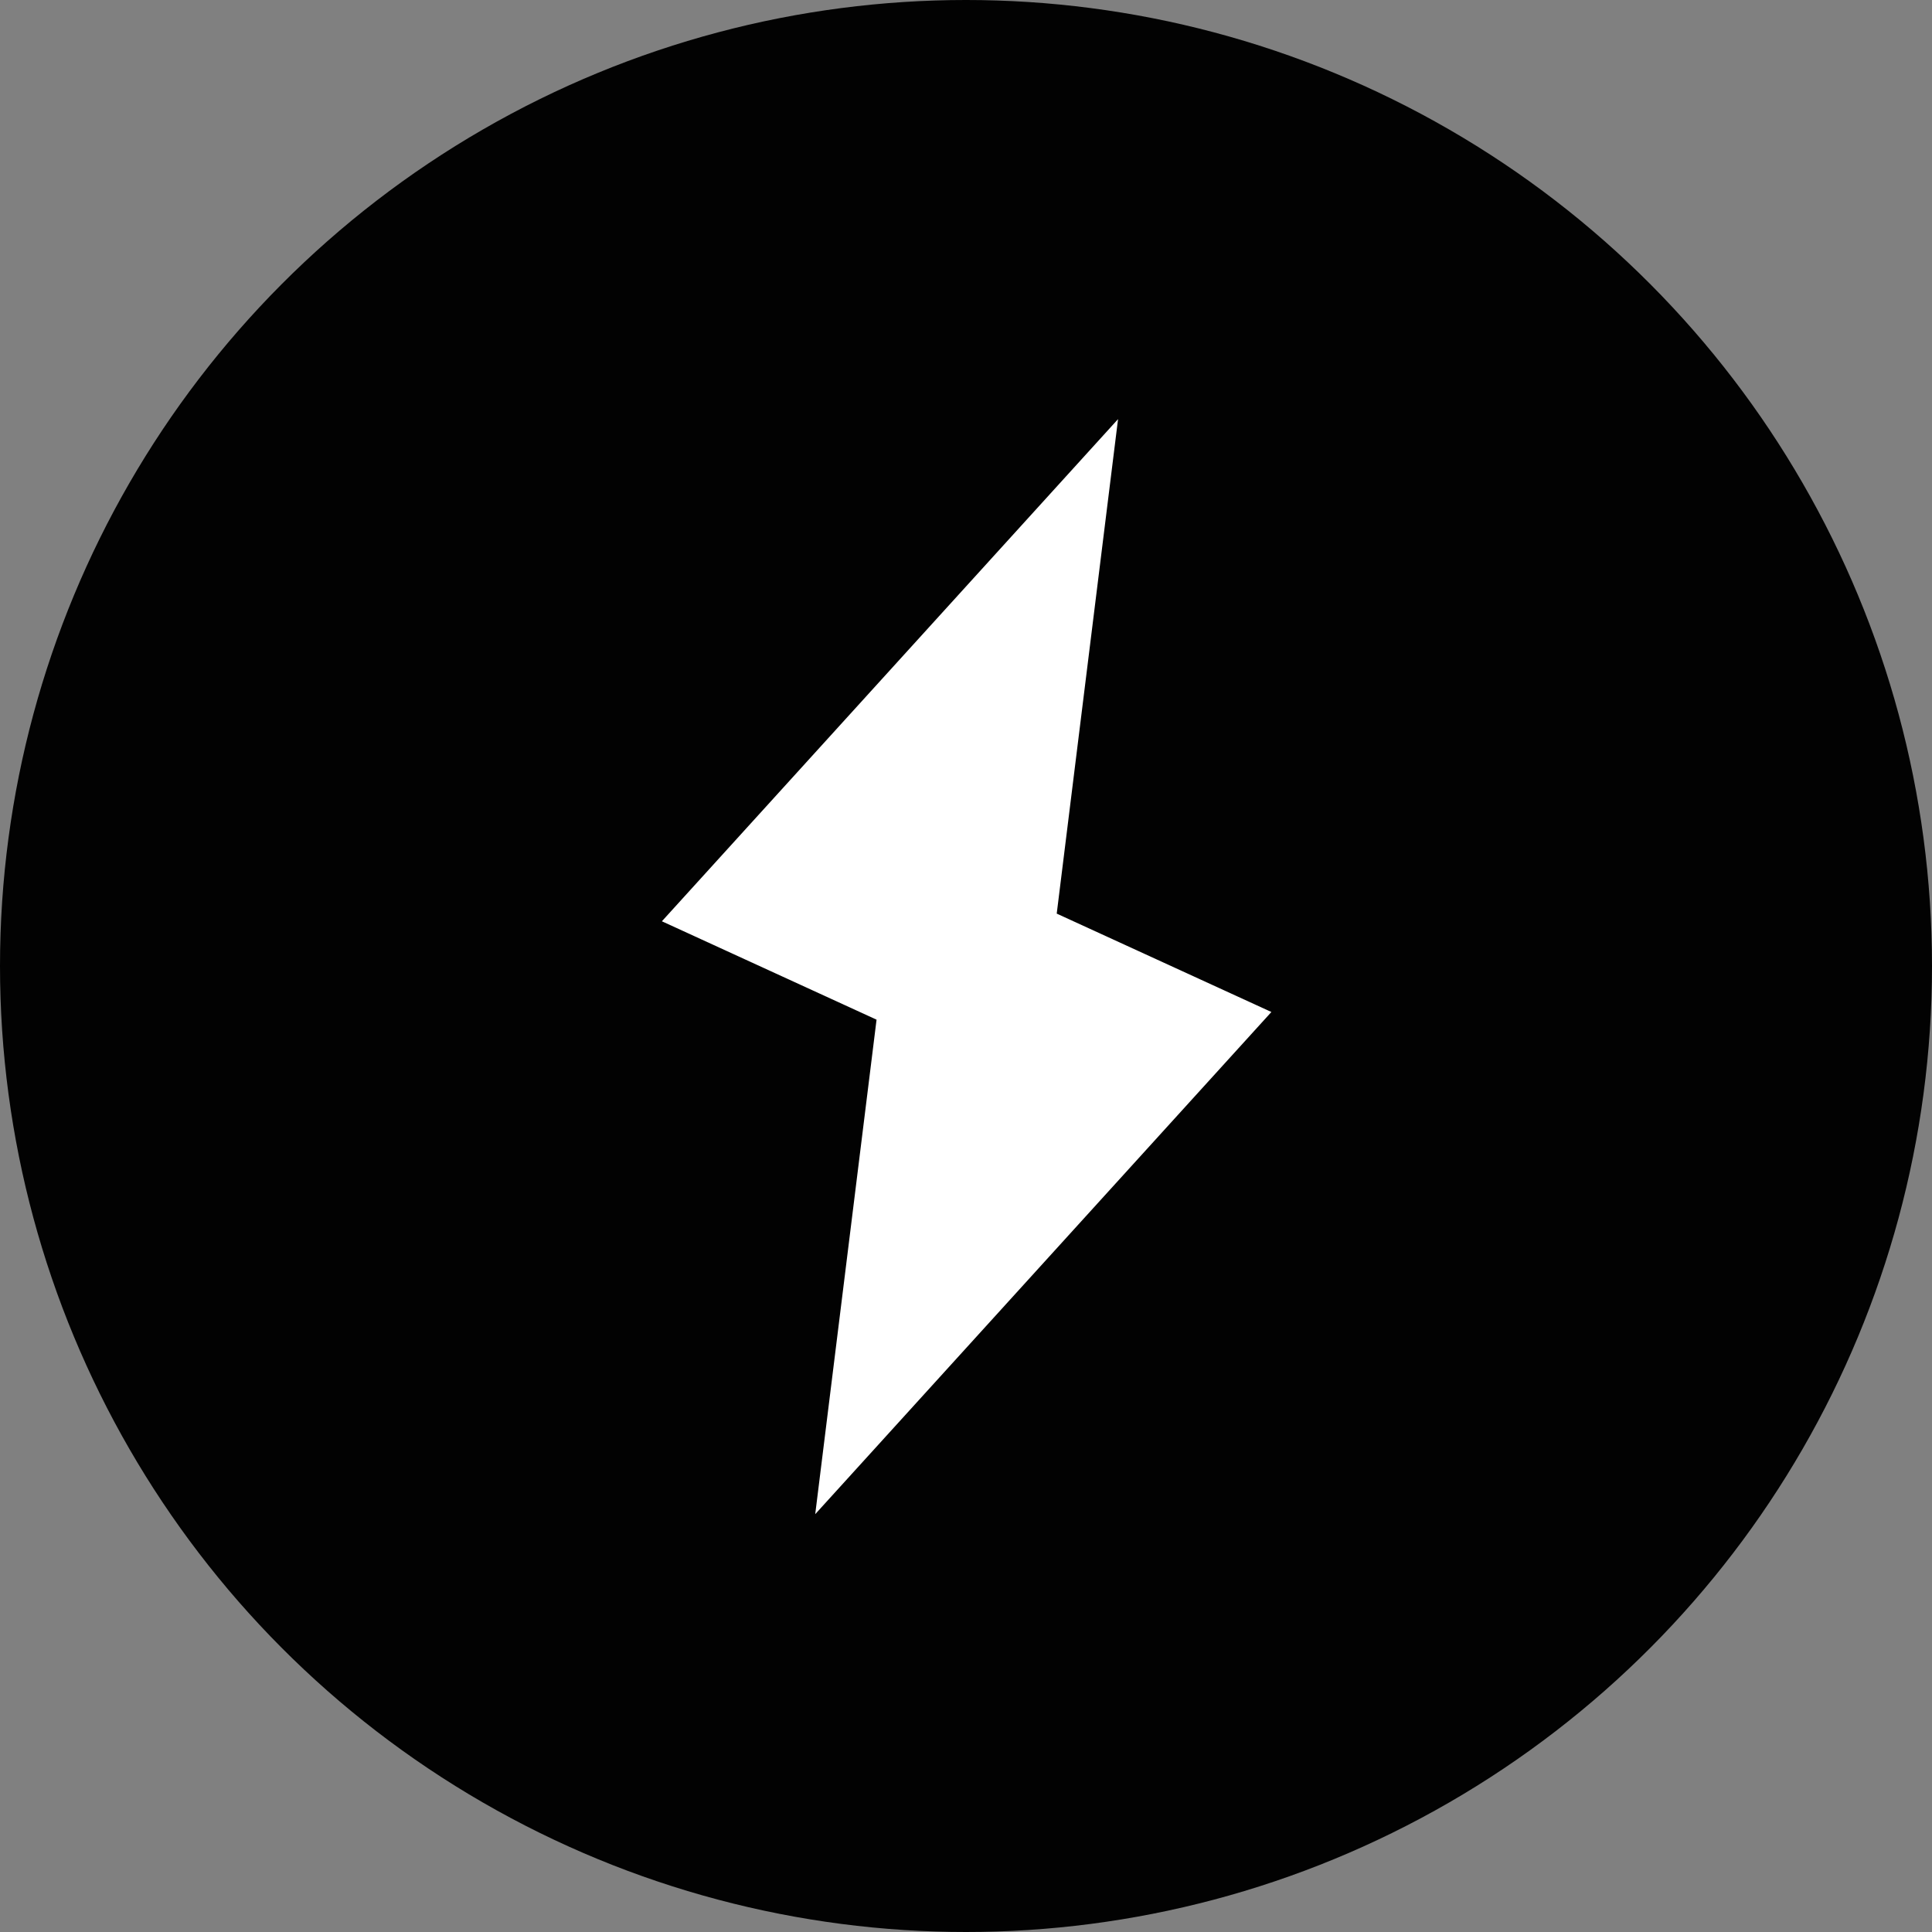
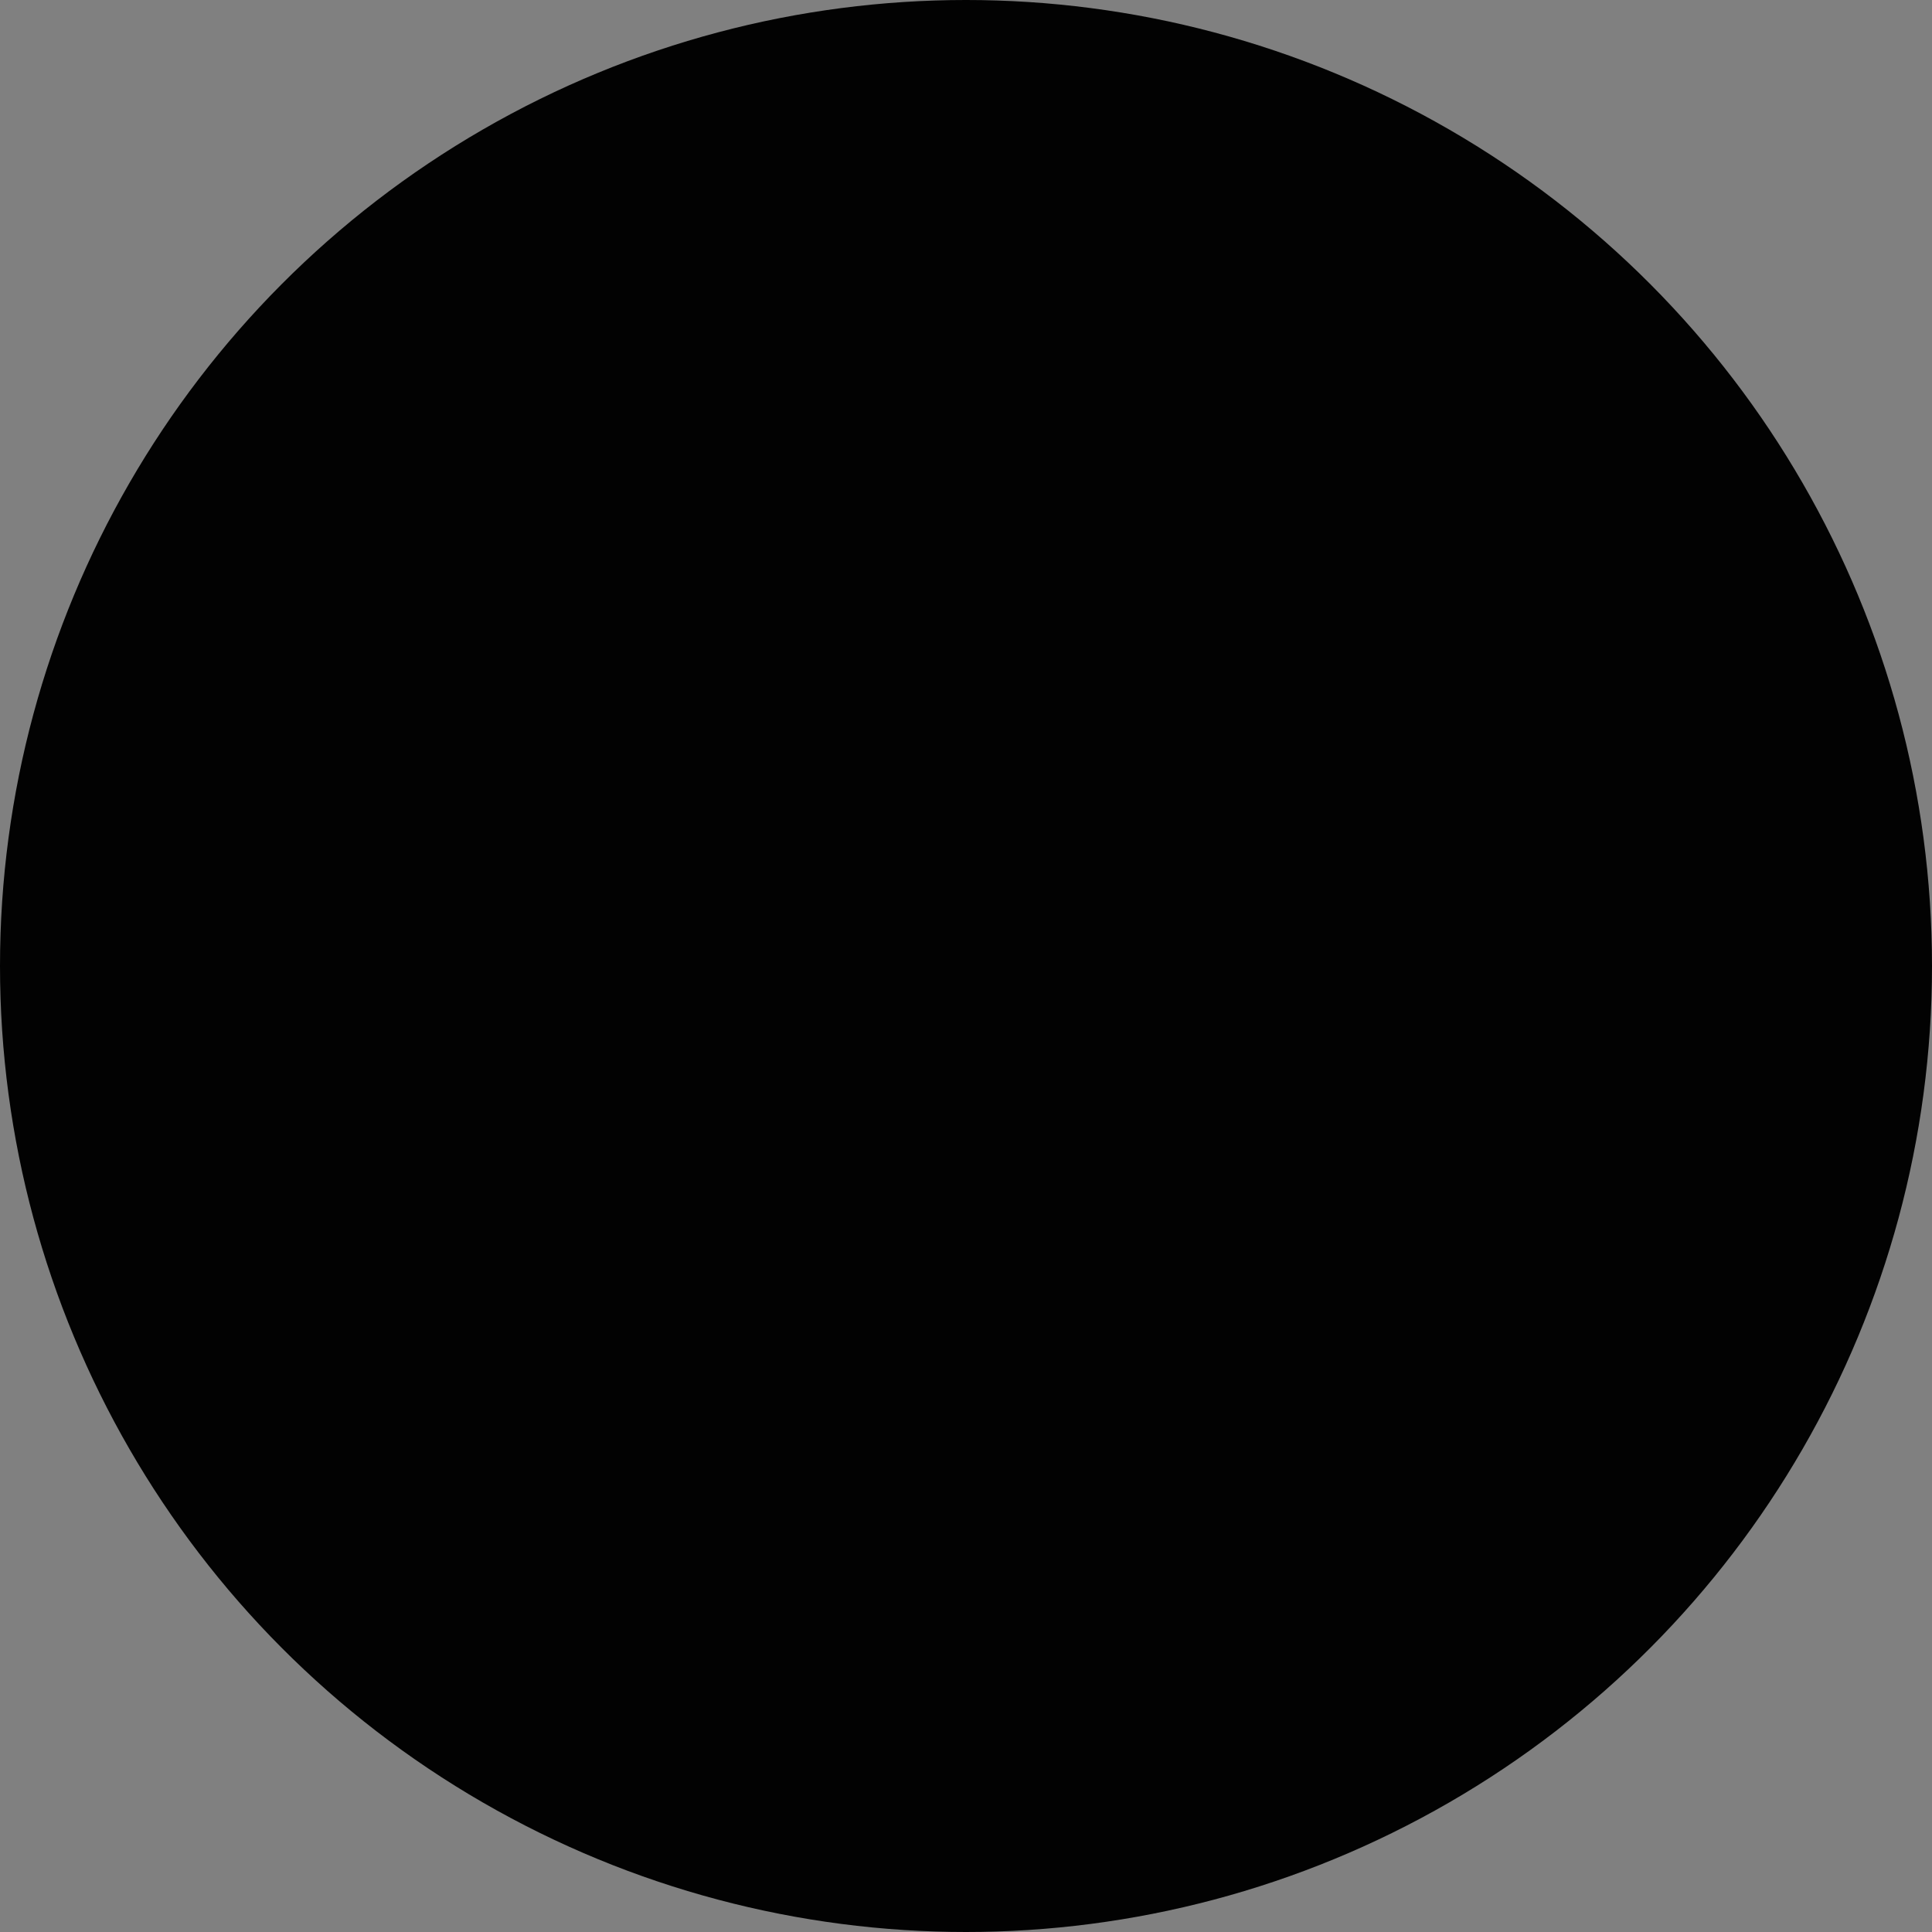
<svg xmlns="http://www.w3.org/2000/svg" id="Layer_1" data-name="Layer 1" viewBox="0 0 15.12 15.12">
  <rect x="0" y="0" width="15.12" height="15.12" fill="#808080" stroke="none" />
  <defs>
    <style>.cls-1{fill:#020202;}.cls-2{fill:#fff;}</style>
  </defs>
  <title>favicon</title>
  <circle class="cls-1" cx="7.56" cy="7.56" r="7.56" />
-   <path class="cls-2" d="M10.49,8.47,8.81,7.7l.48-3.87L5.72,7.76l1.68.77L6.92,12.4Z" transform="translate(-0.54 -0.55)" />
</svg>